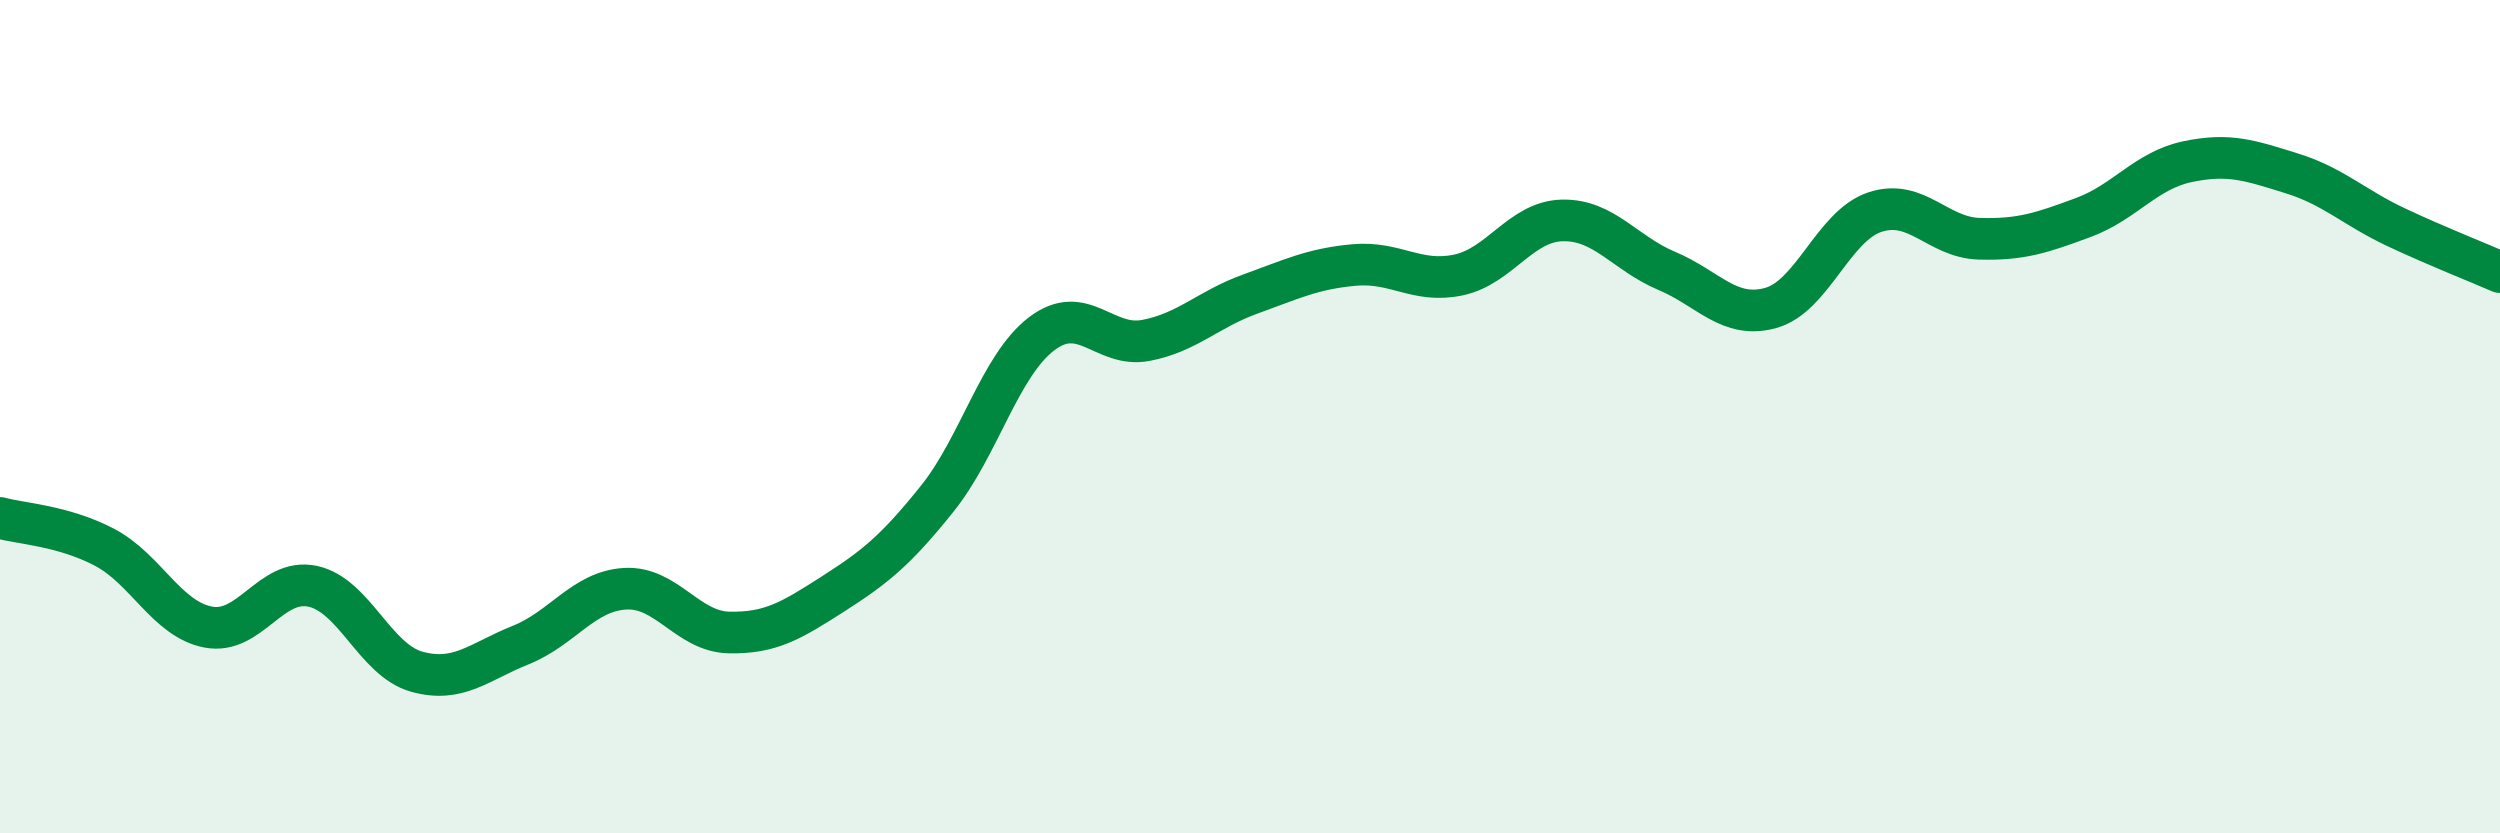
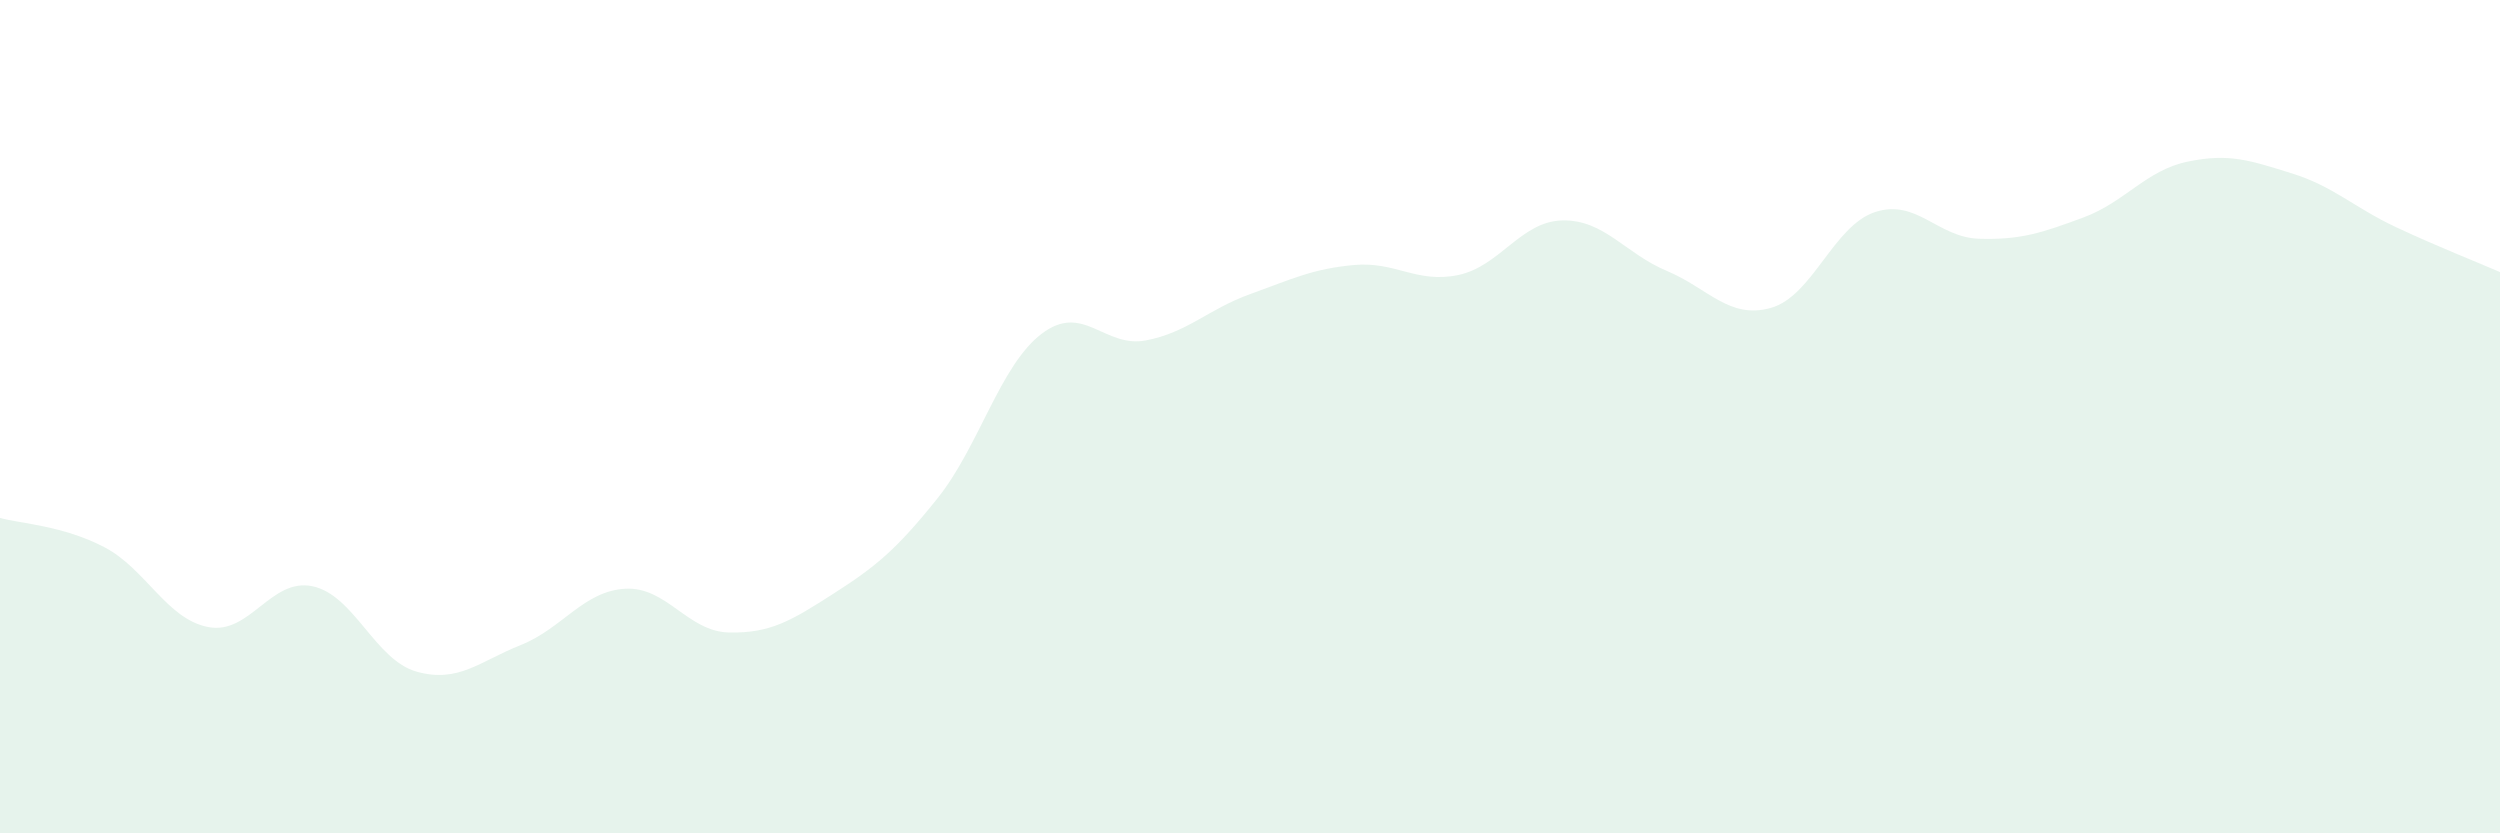
<svg xmlns="http://www.w3.org/2000/svg" width="60" height="20" viewBox="0 0 60 20">
  <path d="M 0,12.43 C 0.5,12.57 1.5,12.61 2.5,13.13 C 3.5,13.65 4,14.86 5,15.05 C 6,15.24 6.5,13.86 7.5,14.07 C 8.5,14.28 9,15.84 10,16.12 C 11,16.4 11.5,15.88 12.5,15.48 C 13.5,15.08 14,14.19 15,14.13 C 16,14.07 16.5,15.16 17.5,15.18 C 18.5,15.2 19,14.89 20,14.25 C 21,13.61 21.5,13.21 22.5,11.96 C 23.5,10.71 24,8.77 25,8.01 C 26,7.25 26.5,8.36 27.5,8.17 C 28.5,7.98 29,7.42 30,7.06 C 31,6.7 31.5,6.45 32.5,6.36 C 33.5,6.27 34,6.81 35,6.6 C 36,6.39 36.5,5.31 37.5,5.29 C 38.5,5.27 39,6.08 40,6.5 C 41,6.92 41.5,7.67 42.5,7.39 C 43.5,7.11 44,5.42 45,5.09 C 46,4.76 46.5,5.7 47.5,5.73 C 48.5,5.76 49,5.59 50,5.22 C 51,4.85 51.5,4.09 52.5,3.88 C 53.5,3.67 54,3.85 55,4.16 C 56,4.47 56.5,4.98 57.5,5.45 C 58.5,5.92 59.5,6.31 60,6.53L60 20L0 20Z" fill="#008740" opacity="0.1" stroke-linecap="round" stroke-linejoin="round" />
-   <path d="M 0,12.43 C 0.5,12.57 1.5,12.61 2.5,13.13 C 3.5,13.65 4,14.86 5,15.05 C 6,15.24 6.5,13.86 7.5,14.07 C 8.5,14.28 9,15.84 10,16.12 C 11,16.4 11.5,15.88 12.5,15.48 C 13.5,15.08 14,14.19 15,14.13 C 16,14.07 16.5,15.16 17.5,15.18 C 18.5,15.2 19,14.89 20,14.25 C 21,13.61 21.5,13.21 22.5,11.96 C 23.5,10.71 24,8.77 25,8.01 C 26,7.25 26.5,8.36 27.5,8.17 C 28.5,7.98 29,7.42 30,7.06 C 31,6.7 31.5,6.45 32.5,6.36 C 33.5,6.27 34,6.81 35,6.6 C 36,6.39 36.5,5.31 37.5,5.29 C 38.5,5.27 39,6.08 40,6.5 C 41,6.92 41.5,7.67 42.5,7.39 C 43.5,7.11 44,5.42 45,5.09 C 46,4.76 46.5,5.7 47.5,5.73 C 48.5,5.76 49,5.59 50,5.22 C 51,4.85 51.5,4.09 52.5,3.88 C 53.5,3.67 54,3.85 55,4.16 C 56,4.47 56.5,4.98 57.5,5.45 C 58.5,5.92 59.5,6.31 60,6.53" stroke="#008740" stroke-width="1" fill="none" stroke-linecap="round" stroke-linejoin="round" />
</svg>